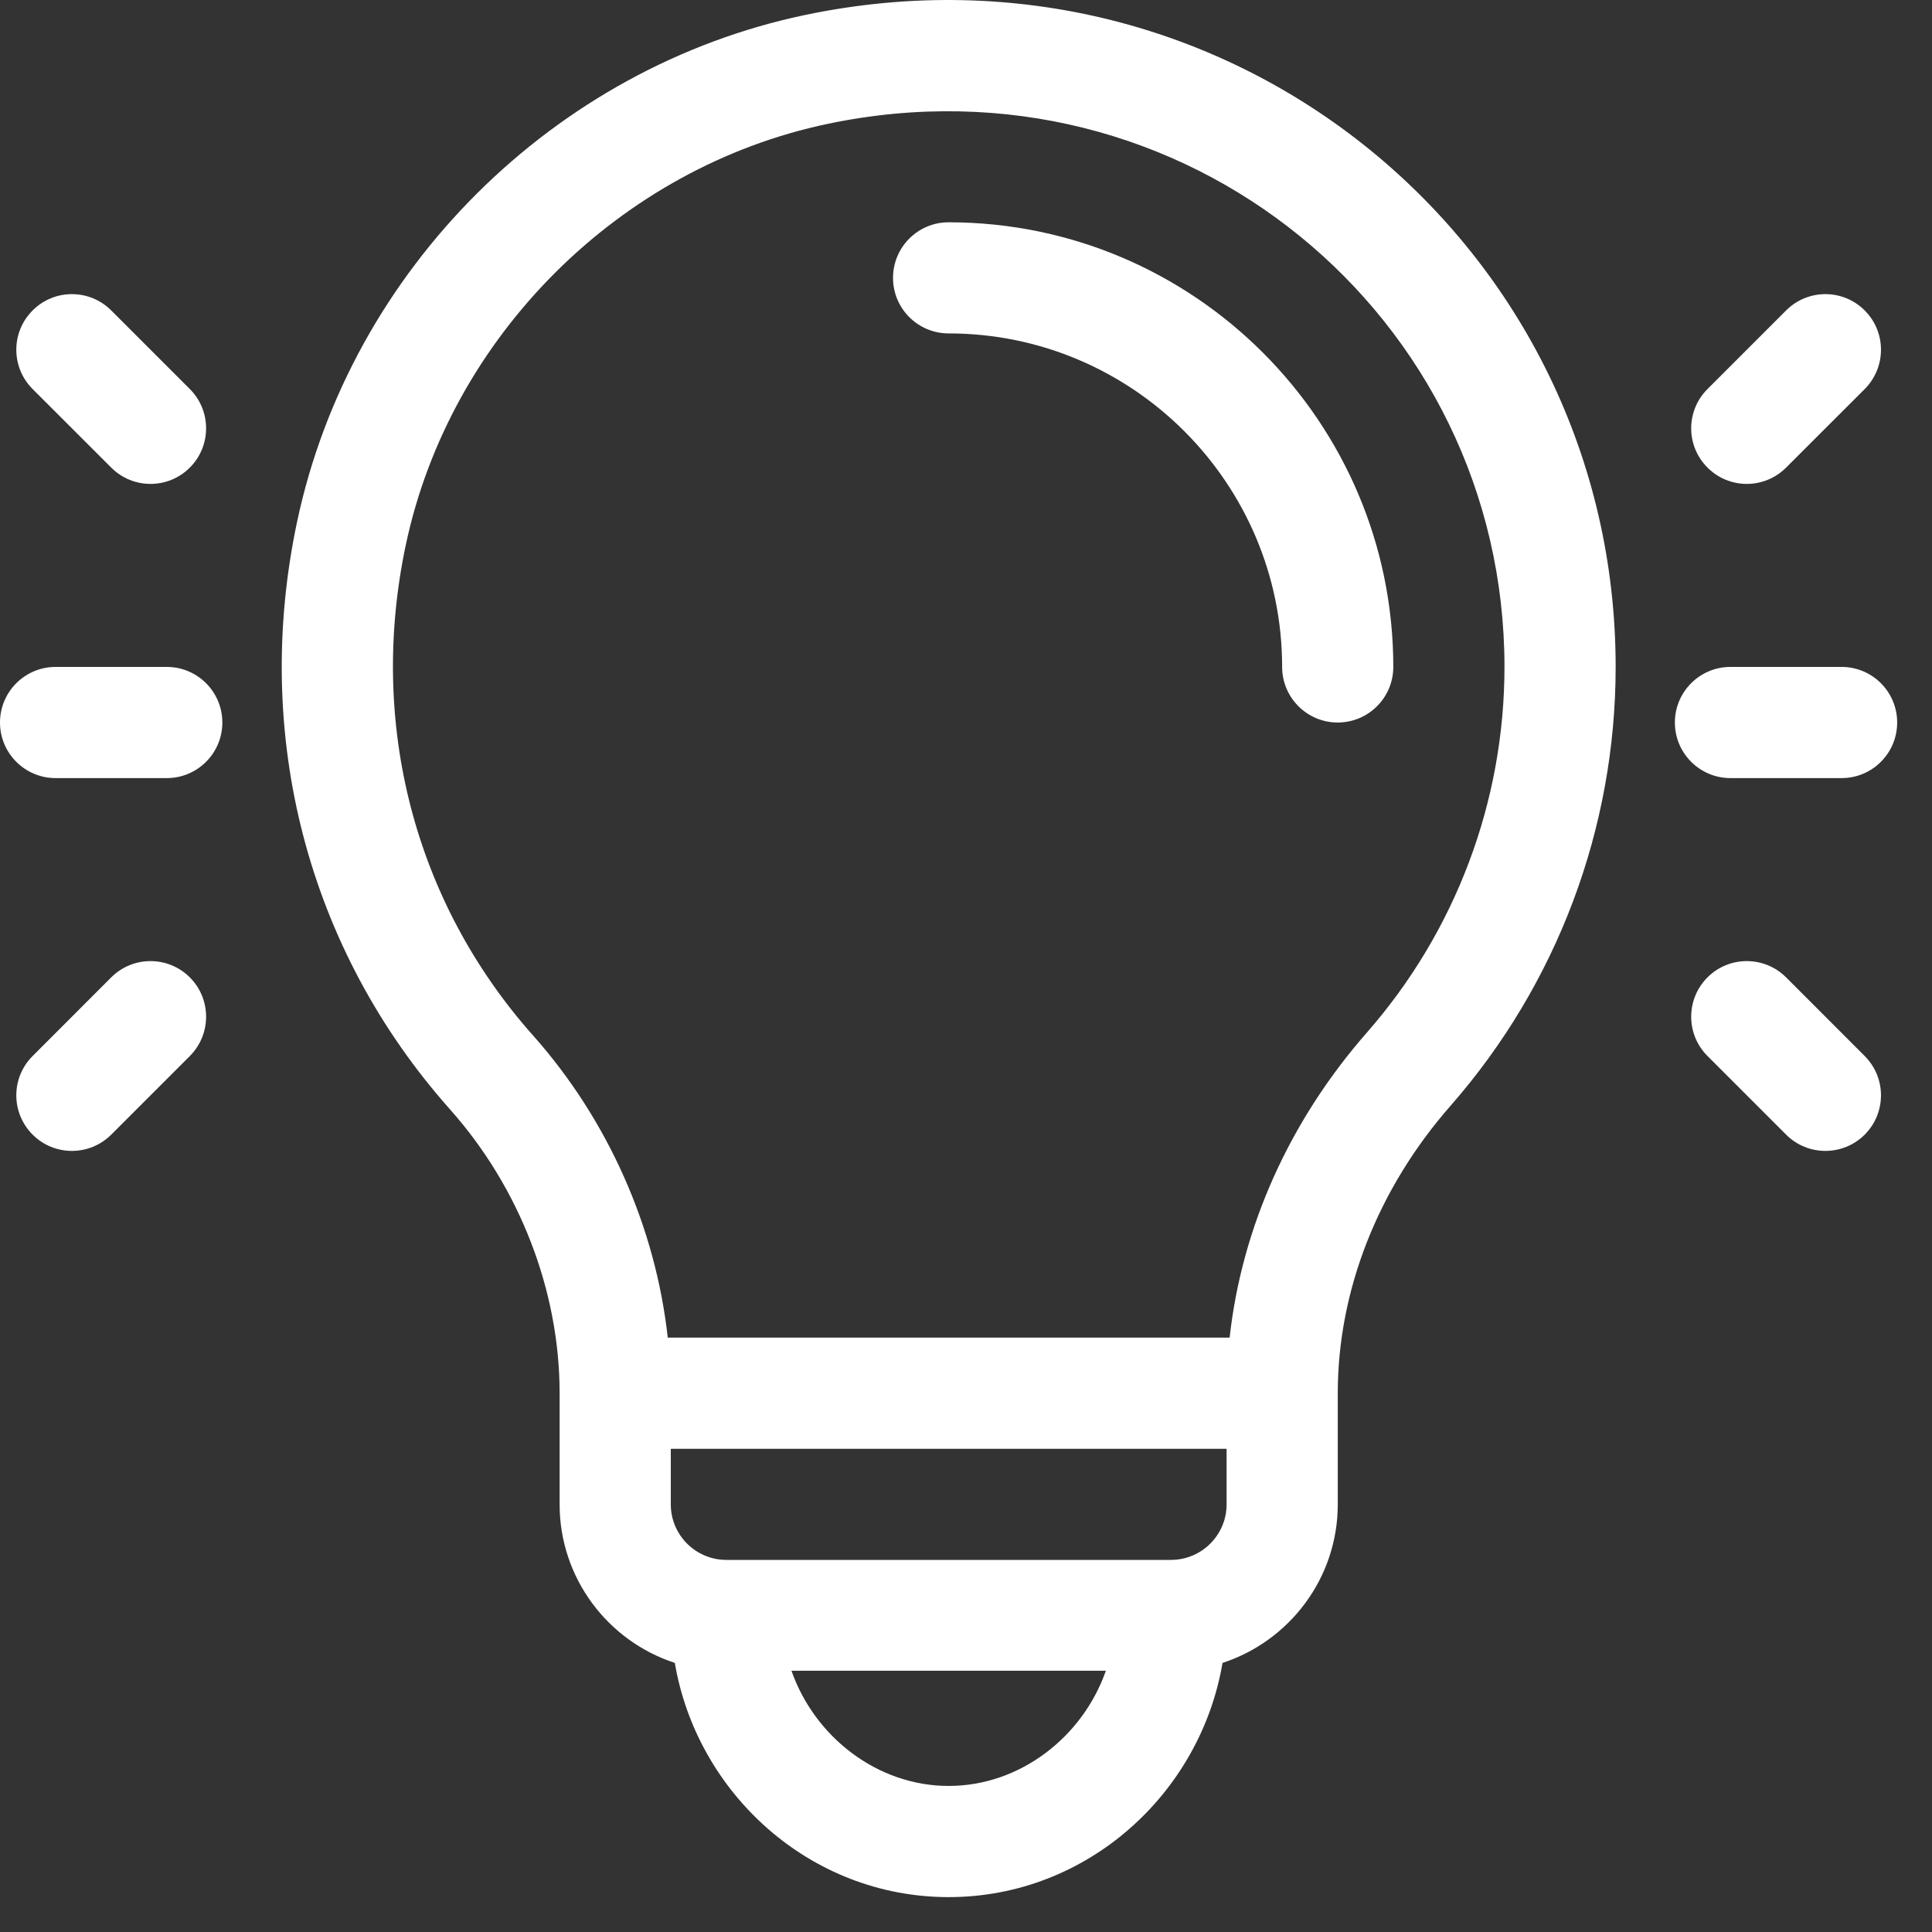
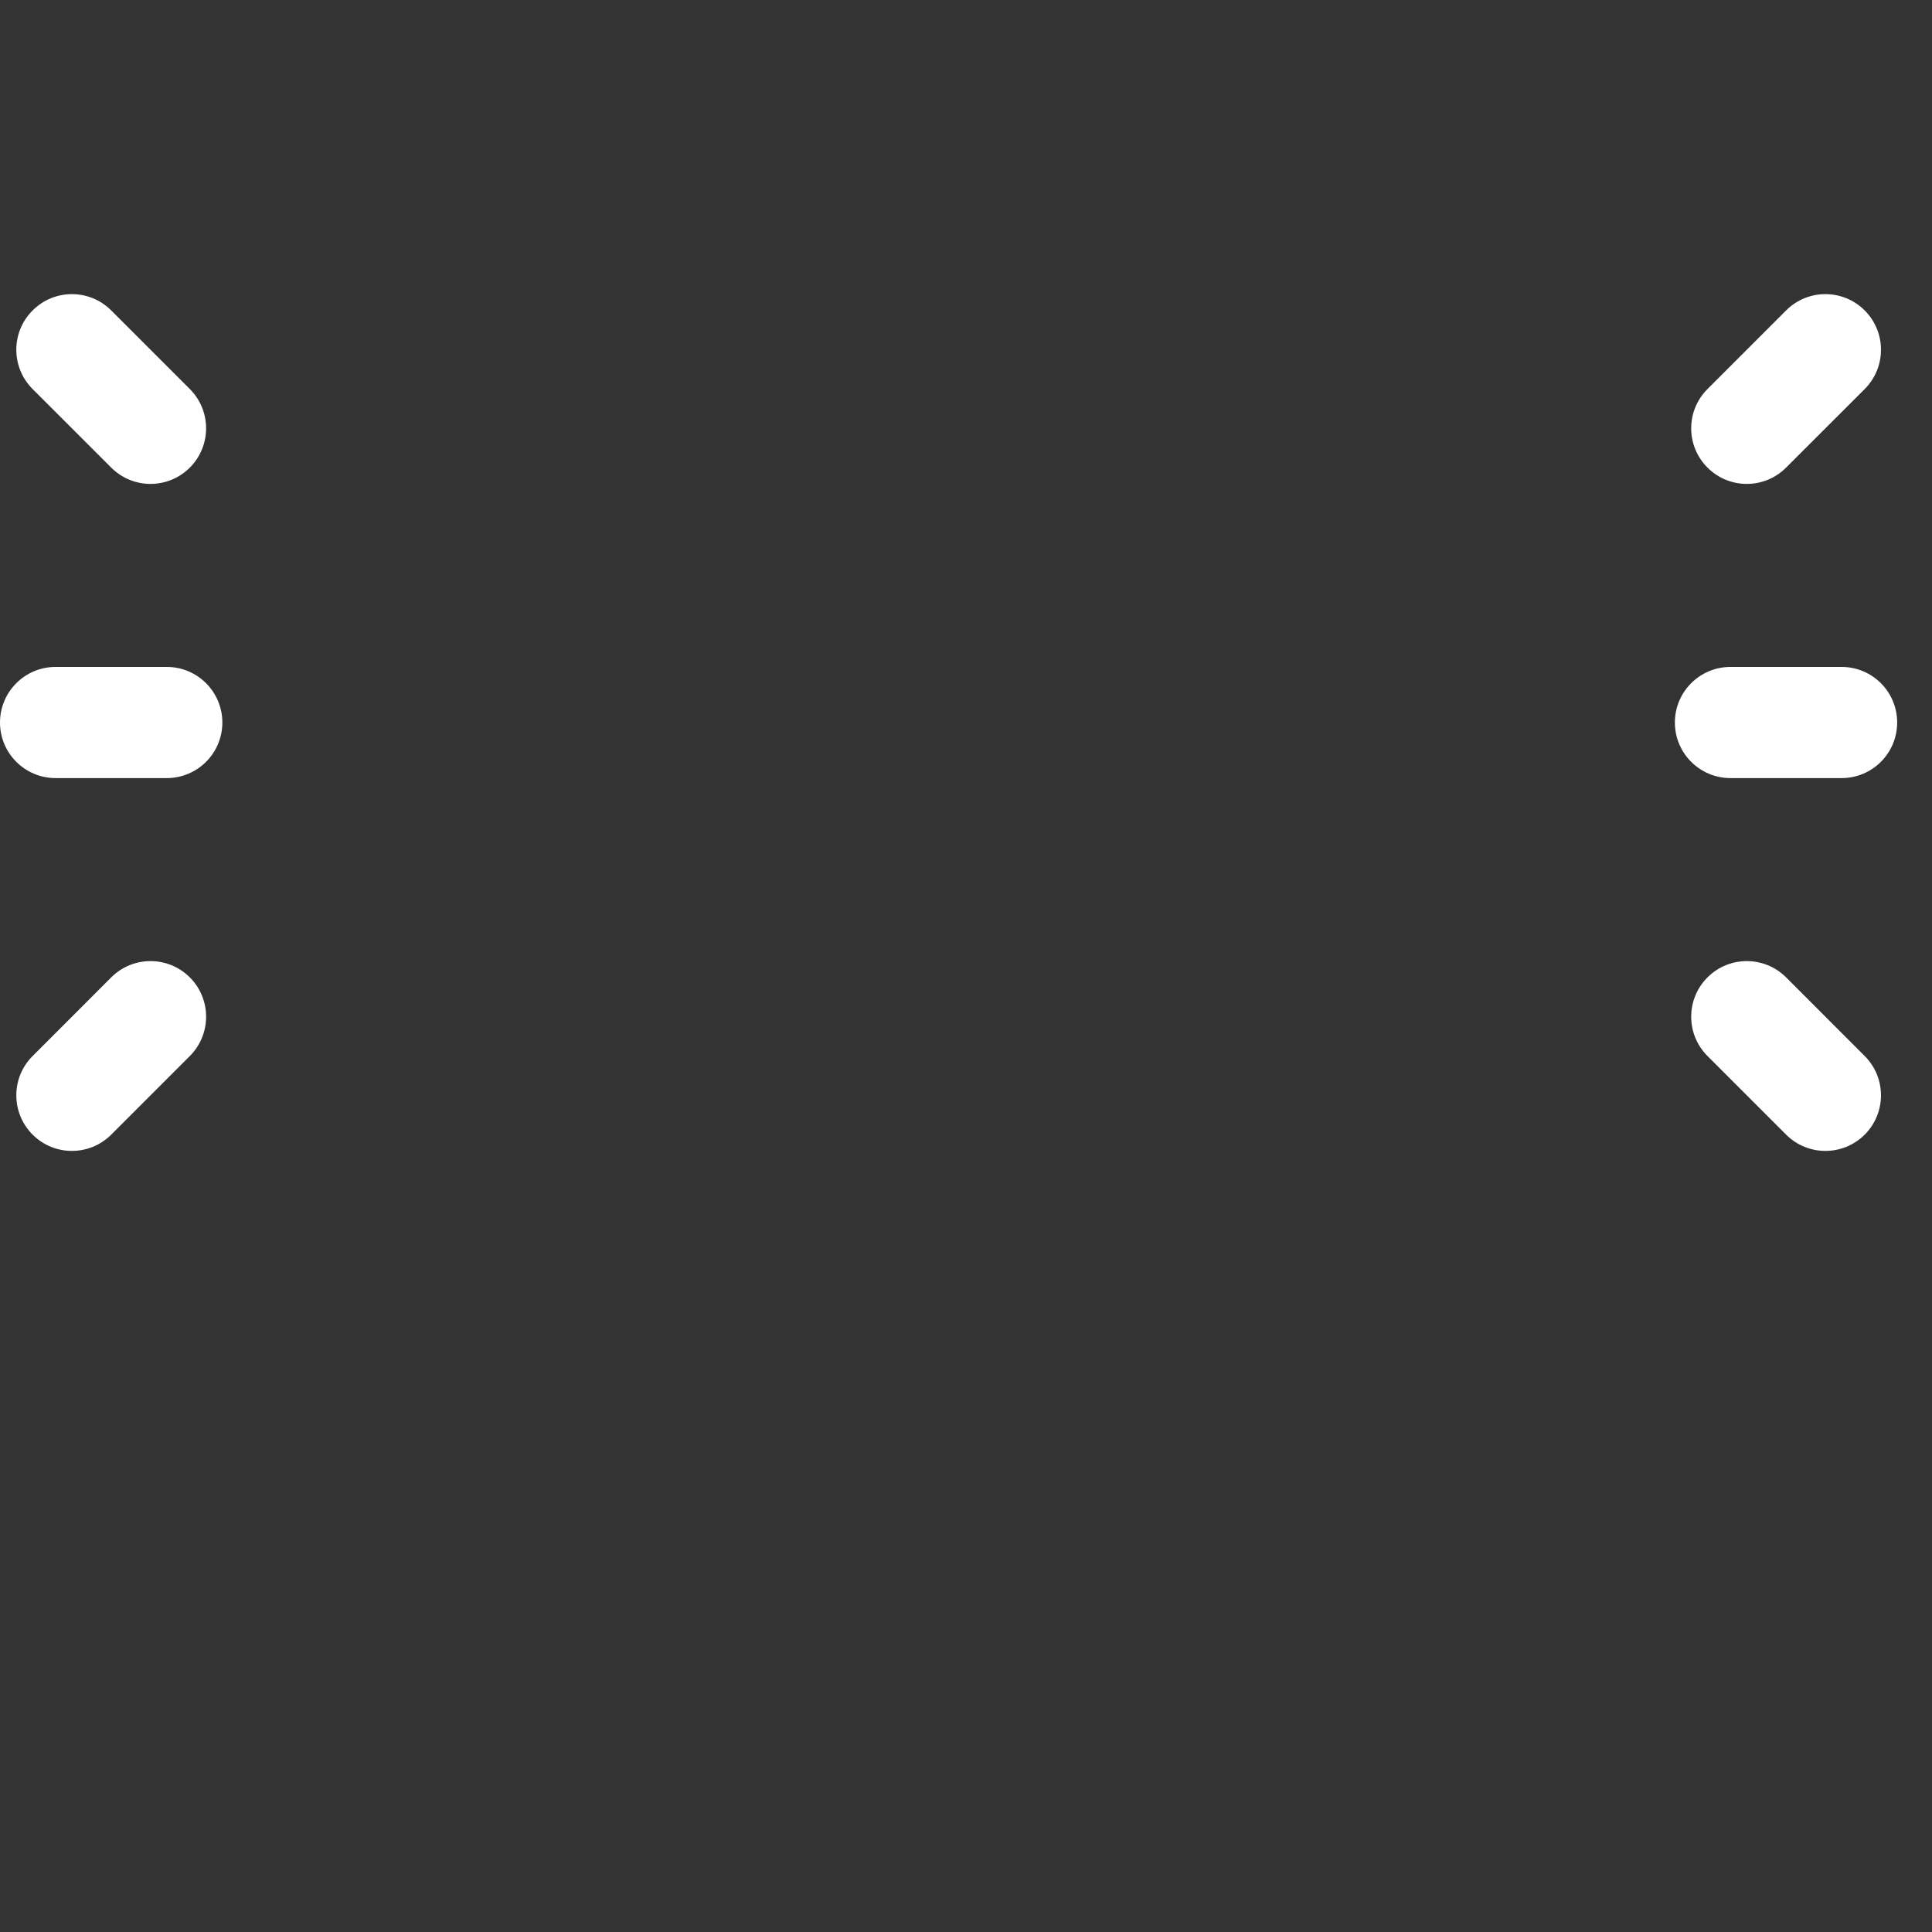
<svg xmlns="http://www.w3.org/2000/svg" width="35" height="35" viewBox="0 0 35 35" fill="none">
  <rect x="0" y="0" width="35" height="35" fill="#333333" stroke="none" />
  <g clip-path="url(#clip0_2816_7111)">
-     <path d="M17.185 4.027C16.629 4.027 16.178 4.477 16.178 5.034C16.178 5.59 16.629 6.04 17.185 6.04C20.516 6.04 23.227 8.751 23.227 12.082C23.227 12.638 23.678 13.089 24.234 13.089C24.79 13.089 25.241 12.638 25.241 12.082C25.241 7.64 21.627 4.027 17.185 4.027Z" fill="white" />
-     <path d="M14.591 0.27C10.042 1.221 6.353 4.874 5.382 9.452C4.563 13.317 5.573 17.198 8.153 20.098C9.415 21.516 10.138 23.388 10.138 25.239V27.253C10.138 28.592 11.015 29.731 12.225 30.125C12.623 32.476 14.664 34.368 17.186 34.368C19.708 34.368 21.749 32.477 22.147 30.125C23.357 29.731 24.235 28.592 24.235 27.253V25.239C24.235 23.384 24.96 21.535 26.278 20.032C28.207 17.831 29.269 15.008 29.269 12.082C29.269 4.459 22.291 -1.339 14.591 0.27ZM17.186 32.354C15.892 32.354 14.757 31.464 14.338 30.267H20.034C19.615 31.464 18.481 32.354 17.186 32.354ZM22.221 27.253C22.221 27.808 21.769 28.259 21.214 28.259H13.159C12.603 28.259 12.152 27.808 12.152 27.253V26.246H22.221V27.253ZM24.764 18.704C23.359 20.306 22.495 22.238 22.276 24.232H12.097C11.877 22.237 11.016 20.287 9.658 18.76C7.507 16.342 6.667 13.102 7.352 9.869C8.152 6.096 11.227 3.03 15.003 2.242C21.448 0.894 27.255 5.735 27.255 12.082C27.255 14.519 26.37 16.871 24.764 18.704Z" fill="white" />
    <path d="M3.021 12.082H1.007C0.451 12.082 0 12.533 0 13.089C0 13.645 0.451 14.096 1.007 14.096H3.021C3.577 14.096 4.028 13.645 4.028 13.089C4.028 12.533 3.577 12.082 3.021 12.082Z" fill="white" />
    <path d="M3.439 7.048L2.015 5.624C1.621 5.23 0.984 5.23 0.591 5.624C0.197 6.017 0.197 6.654 0.591 7.048L2.015 8.471C2.408 8.865 3.045 8.865 3.439 8.471C3.832 8.078 3.832 7.441 3.439 7.048Z" fill="white" />
    <path d="M3.439 17.706C3.045 17.313 2.408 17.313 2.015 17.706L0.591 19.131C0.197 19.524 0.197 20.161 0.591 20.555C0.984 20.948 1.621 20.948 2.015 20.555L3.439 19.131C3.832 18.737 3.832 18.1 3.439 17.706Z" fill="white" />
    <path d="M33.362 12.082H31.349C30.793 12.082 30.342 12.533 30.342 13.089C30.342 13.645 30.793 14.096 31.349 14.096H33.362C33.919 14.096 34.369 13.645 34.369 13.089C34.369 12.533 33.919 12.082 33.362 12.082Z" fill="white" />
    <path d="M33.781 5.624C33.387 5.23 32.75 5.23 32.357 5.624L30.933 7.048C30.539 7.441 30.539 8.078 30.933 8.471C31.326 8.865 31.963 8.865 32.357 8.471L33.781 7.048C34.174 6.654 34.174 6.017 33.781 5.624Z" fill="white" />
    <path d="M33.781 19.131L32.357 17.706C31.963 17.313 31.326 17.313 30.933 17.706C30.539 18.1 30.539 18.737 30.933 19.131L32.357 20.555C32.75 20.948 33.387 20.948 33.781 20.555C34.174 20.161 34.174 19.524 33.781 19.131Z" fill="white" />
  </g>
  <defs>
    <clipPath id="clip0_2816_7111">
      <rect width="34.369" height="34.369" fill="white" />
    </clipPath>
  </defs>
</svg>